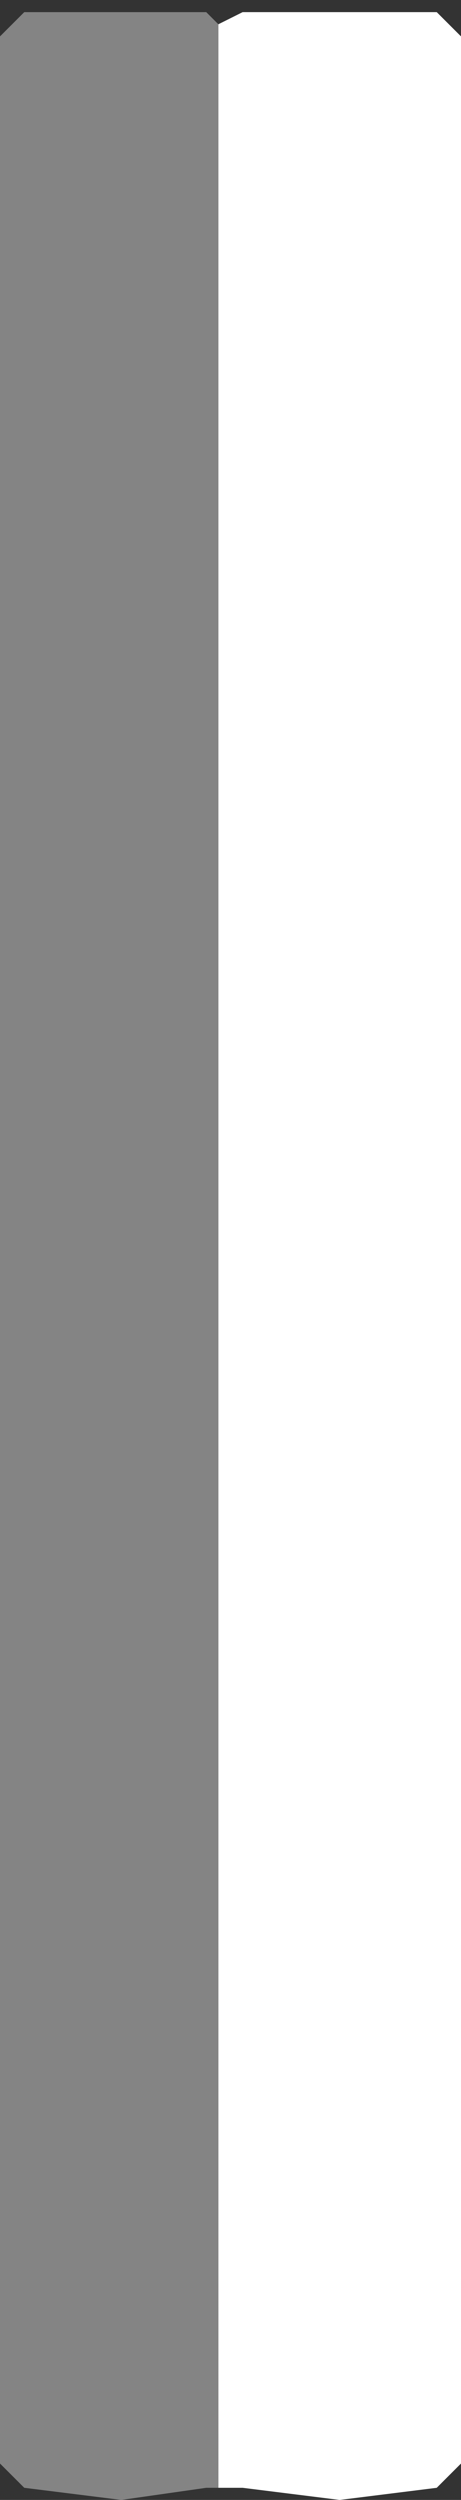
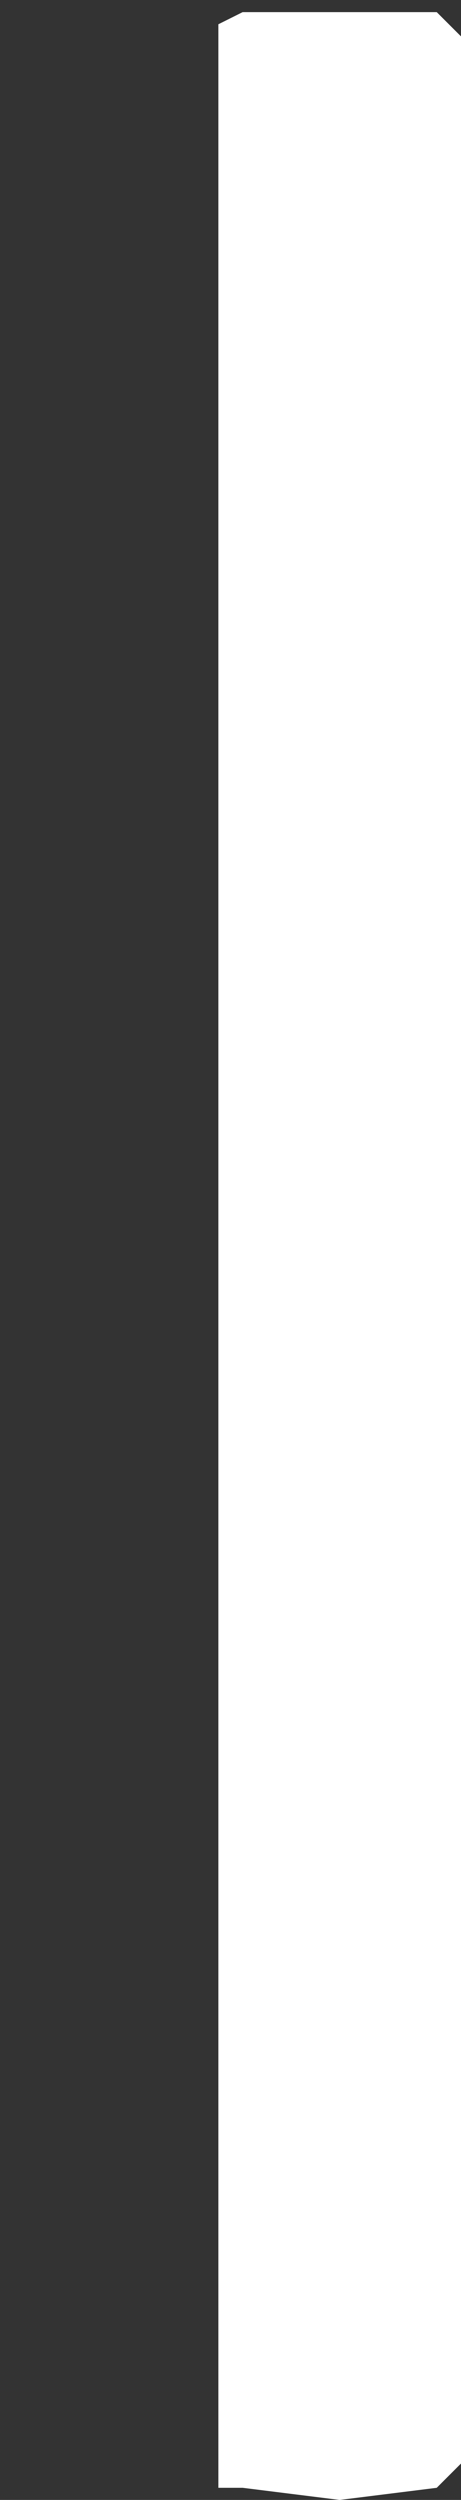
<svg xmlns="http://www.w3.org/2000/svg" height="10.3px" width="1.9px">
  <rect width="100%" height="100%" fill="#333333" stroke="none" />
  <g transform="matrix(1.0, 0.0, 0.0, 1.0, -0.1, 0.0)">
    <path d="M1.0 0.1 L1.1 0.05 1.5 0.05 1.9 0.05 2.0 0.15 2.0 10.15 1.9 10.25 1.5 10.3 1.1 10.25 1.0 10.25 1.0 10.2 1.0 0.15 1.0 0.1" fill="#ffffff" fill-rule="evenodd" stroke="none" />
-     <path d="M1.0 10.25 L0.95 10.25 0.6 10.3 0.2 10.25 0.1 10.15 0.1 0.15 0.2 0.05 0.6 0.05 0.95 0.05 1.0 0.1 1.0 0.15 1.0 10.2 1.0 10.25" fill="#848484" fill-rule="evenodd" stroke="none" />
  </g>
</svg>